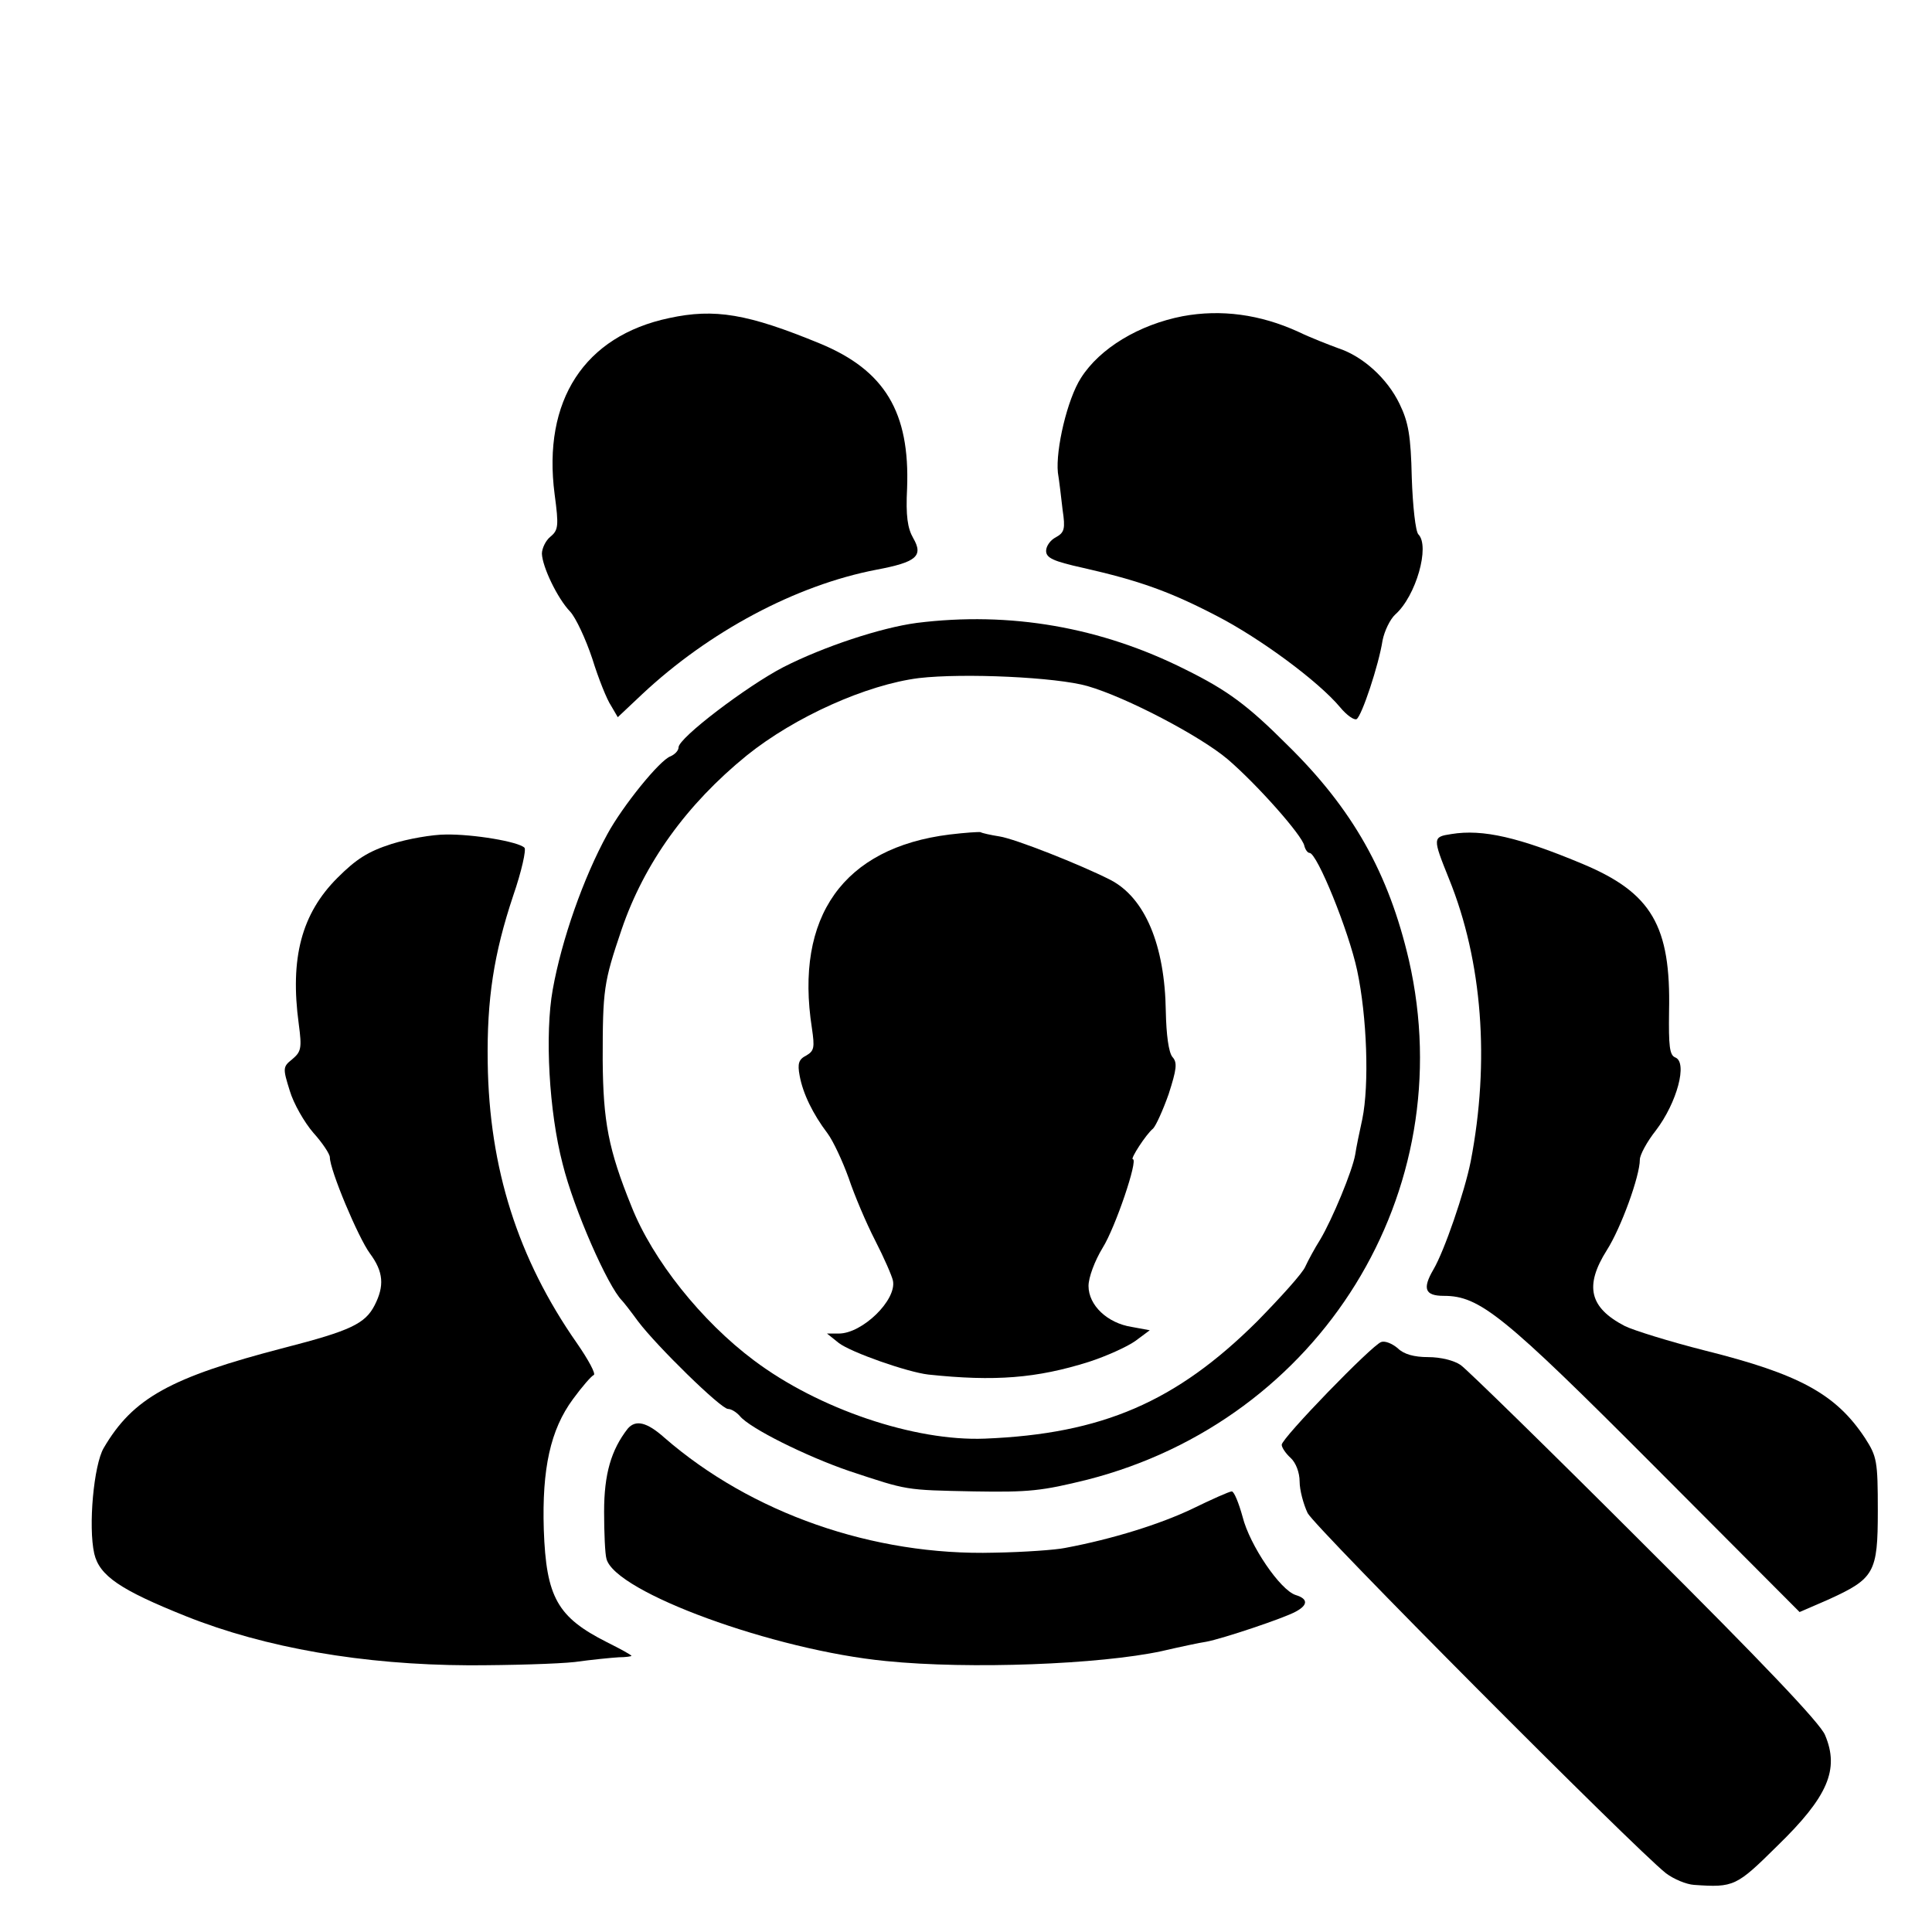
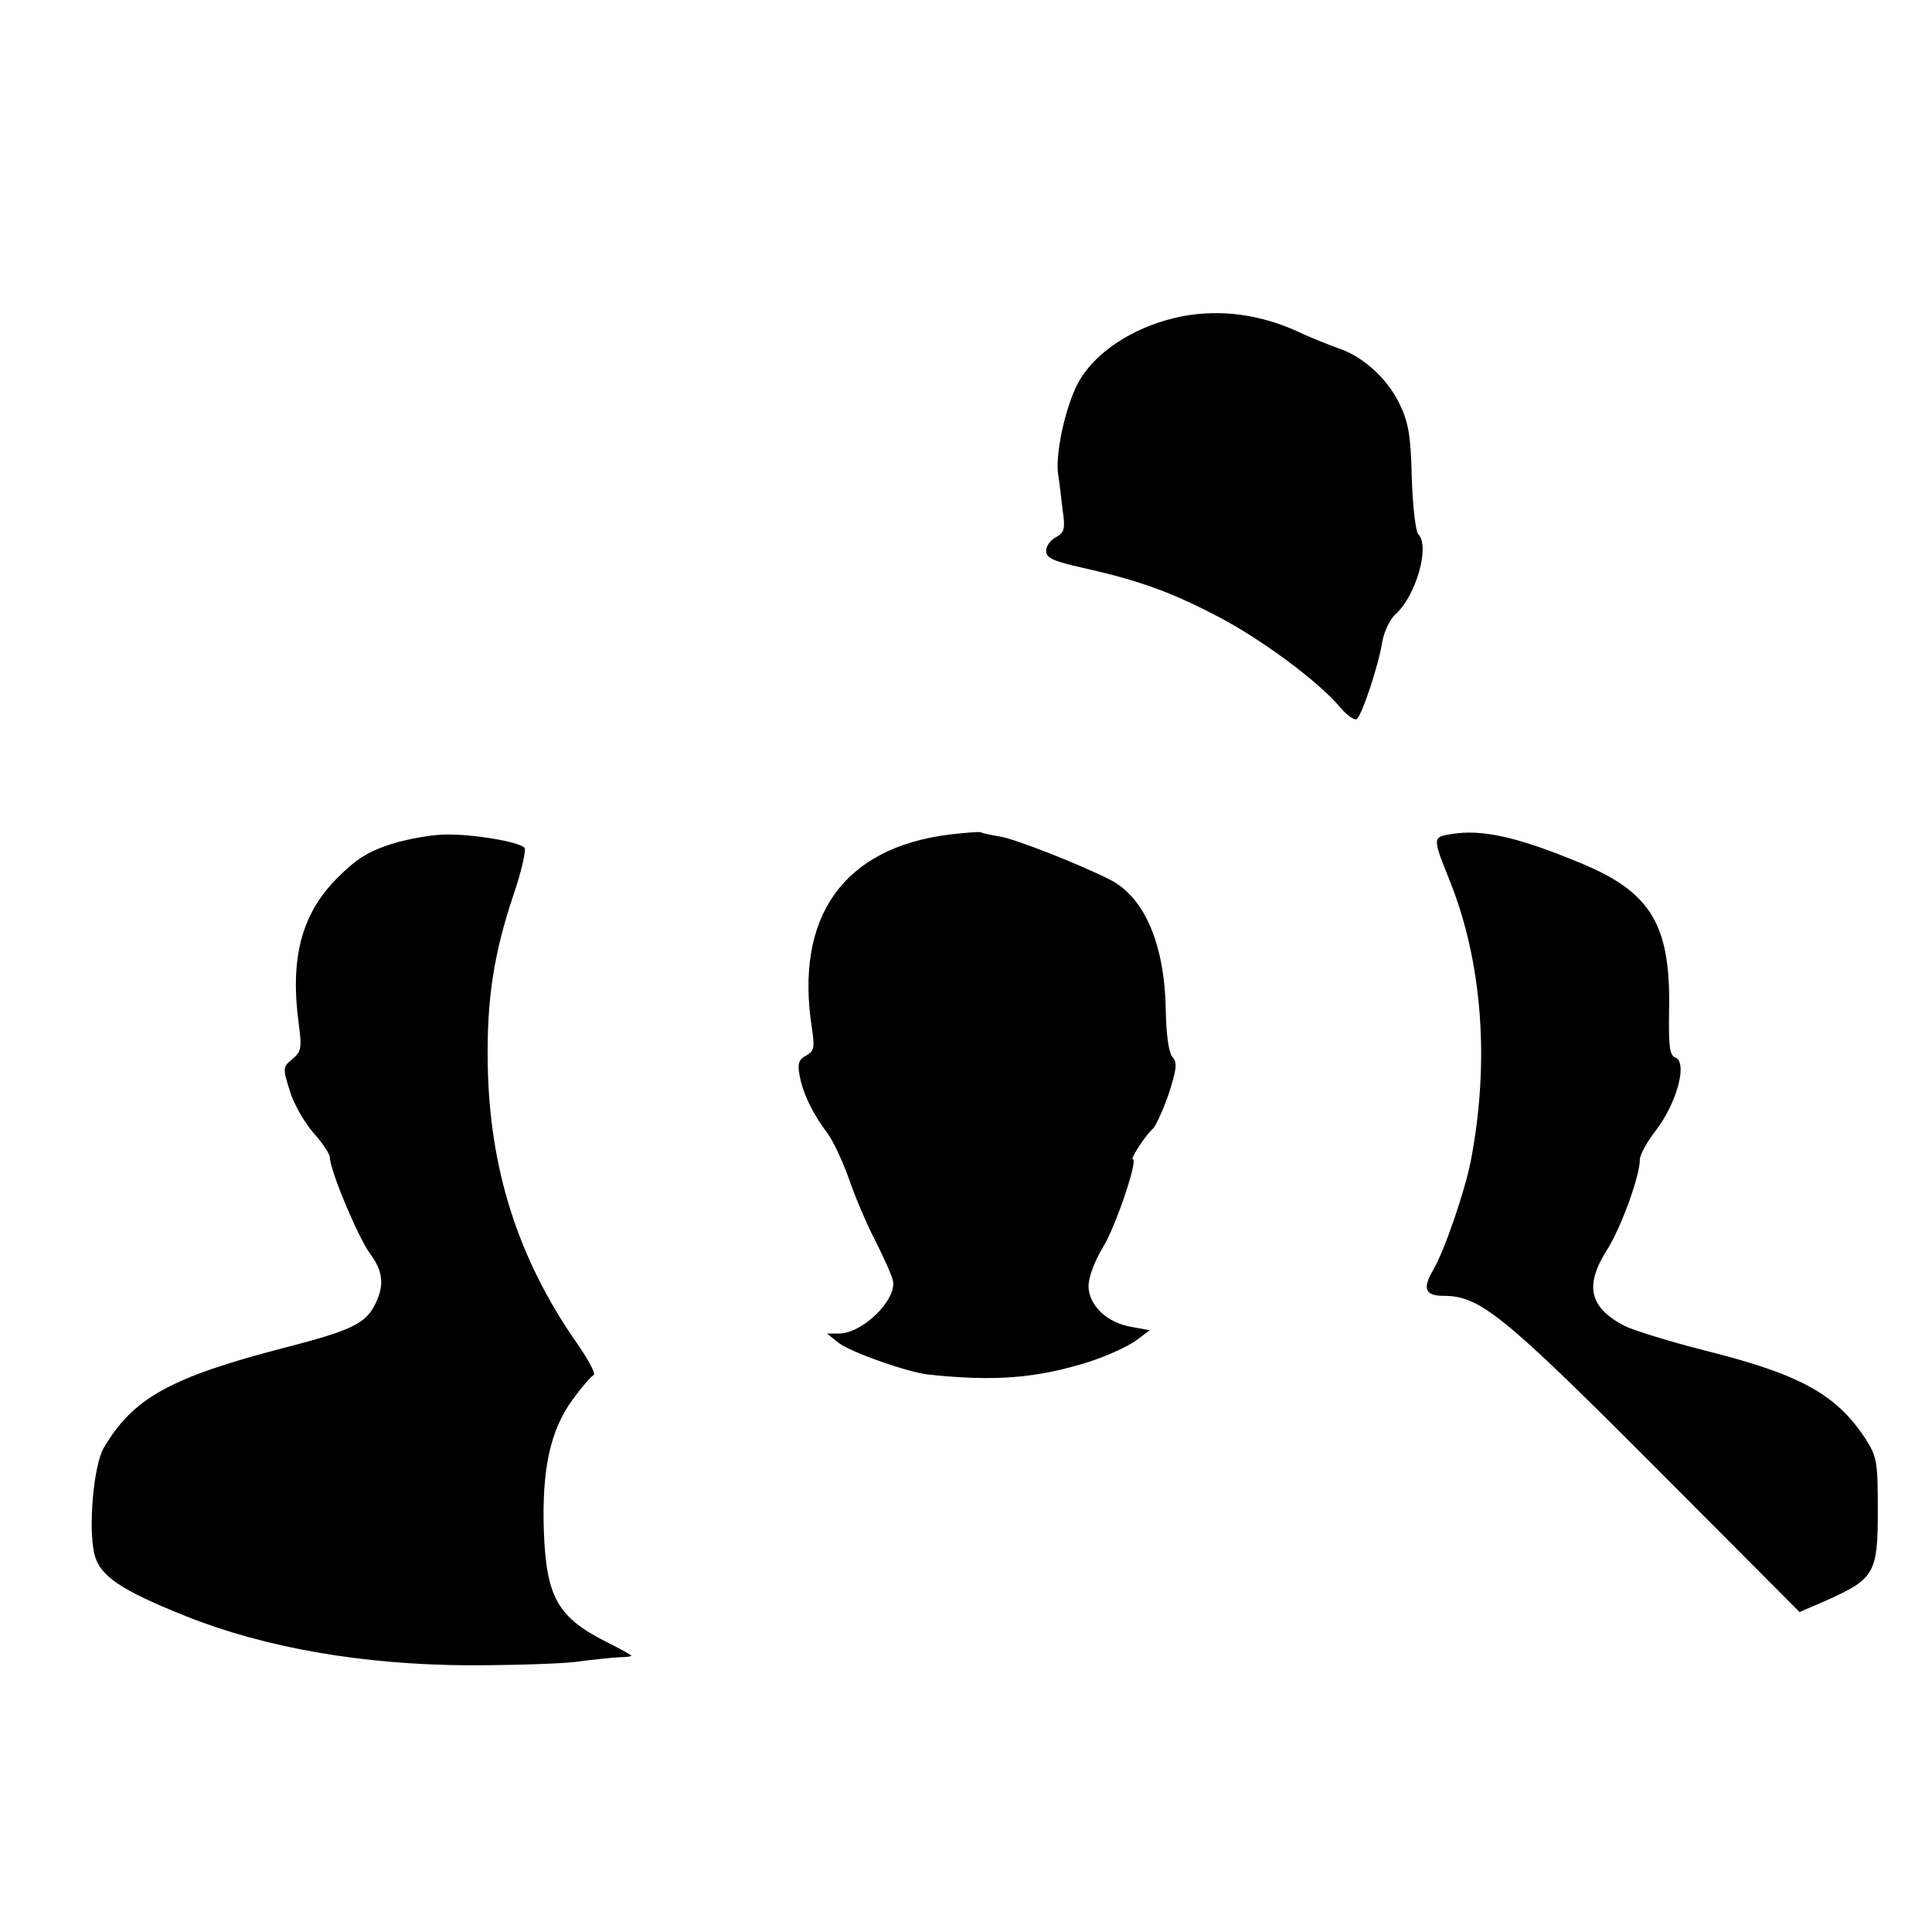
<svg xmlns="http://www.w3.org/2000/svg" version="1.0" width="410pt" height="410pt" viewBox="0 0 410 410" preserveAspectRatio="xMidYMid meet">
  <g transform="translate(0,410) scale(0.1,-0.1)" fill="#000000" stroke="none">
-     <path d="M1420 3425 c-180 -38 -269 -175 -243 -374 9 -67 8 -76 -9 -90 -10 -8 -18 -25 -18 -36 1 -28 33 -95 60 -123 12 -13 33 -58 47 -100 13 -42 31 -87 40 -100 l14 -24 52 49 c141 132 325 231 497 264 85 16 100 29 78 67 -12 21 -16 47 -13 106 6 161 -47 250 -185 307 -153 63 -223 75 -320 54z" />
    <path d="M2510 3429 c-93 -18 -176 -68 -216 -131 -29 -45 -54 -152 -49 -201 3 -18 7 -53 10 -79 6 -40 4 -48 -14 -58 -12 -6 -21 -19 -21 -29 0 -15 15 -22 78 -36 119 -27 184 -50 284 -102 93 -48 216 -139 262 -194 14 -17 30 -28 35 -25 11 7 47 115 55 167 4 20 16 45 27 55 44 39 74 145 49 170 -6 6 -12 60 -14 120 -2 89 -7 118 -26 157 -26 54 -78 101 -130 118 -19 7 -58 22 -85 35 -81 37 -164 48 -245 33z" />
-     <path d="M1945 2778 c-75 -10 -197 -50 -283 -94 -77 -40 -222 -150 -222 -170 0 -7 -8 -15 -17 -19 -23 -8 -102 -106 -134 -165 -51 -93 -97 -224 -116 -330 -17 -94 -8 -259 21 -370 24 -97 96 -260 126 -290 3 -3 18 -22 34 -44 40 -53 176 -186 191 -186 7 0 18 -7 25 -15 21 -26 142 -86 233 -117 124 -41 116 -40 264 -43 117 -2 144 1 241 25 495 127 794 611 682 1102 -43 185 -119 321 -259 458 -83 83 -126 115 -215 159 -179 90 -372 124 -571 99z m363 -134 c83 -24 239 -106 297 -155 61 -52 159 -162 163 -184 2 -8 7 -15 11 -15 16 0 83 -165 101 -249 21 -98 26 -243 11 -316 -6 -27 -13 -61 -15 -75 -6 -35 -49 -138 -74 -180 -12 -19 -26 -45 -32 -58 -5 -13 -52 -65 -102 -116 -172 -171 -329 -239 -578 -249 -149 -6 -353 63 -490 166 -111 83 -215 213 -260 327 -49 121 -60 180 -61 310 0 150 2 165 40 277 48 141 138 266 266 370 102 82 254 150 365 164 95 11 292 2 358 -17z" />
    <path d="M2015 2329 c-225 -28 -329 -174 -292 -411 6 -41 5 -48 -12 -58 -16 -8 -19 -17 -14 -43 7 -38 28 -81 59 -122 12 -16 32 -59 45 -95 12 -36 37 -95 56 -132 19 -37 36 -76 38 -86 8 -41 -65 -112 -115 -112 l-25 0 25 -20 c26 -20 146 -62 190 -67 141 -15 230 -8 341 27 37 12 81 32 98 44 l31 23 -38 7 c-52 8 -92 46 -92 87 0 18 13 53 30 81 27 43 76 188 64 188 -6 0 28 53 43 65 6 6 21 39 33 73 17 53 19 67 8 79 -8 10 -13 47 -14 97 -2 140 -44 241 -118 279 -63 32 -202 87 -235 92 -19 3 -37 7 -40 9 -3 1 -33 -1 -66 -5z" />
    <path d="M3080 2330 c-40 -6 -40 -8 -5 -95 71 -175 87 -388 46 -600 -13 -65 -56 -190 -79 -229 -24 -41 -18 -56 22 -56 76 0 126 -40 447 -362 l308 -309 60 26 c99 45 106 57 106 189 0 106 -2 115 -27 154 -62 94 -140 136 -340 186 -75 19 -152 43 -170 52 -75 39 -86 85 -38 161 30 47 70 157 70 192 0 10 15 38 34 62 45 59 68 145 41 155 -12 5 -14 24 -13 98 4 181 -37 251 -182 312 -136 57 -213 75 -280 64z" />
    <path d="M831 2309 c-50 -16 -75 -32 -115 -72 -76 -76 -101 -170 -82 -310 7 -52 5 -59 -14 -75 -20 -16 -20 -19 -5 -67 8 -27 31 -67 50 -89 19 -21 35 -45 35 -52 0 -27 60 -170 85 -204 29 -39 31 -69 10 -110 -20 -39 -51 -54 -191 -90 -243 -63 -322 -107 -384 -213 -21 -36 -33 -166 -20 -224 11 -47 55 -77 195 -133 168 -67 375 -103 600 -104 88 0 189 3 225 7 36 5 77 9 93 10 15 0 27 2 27 3 0 2 -24 15 -52 29 -105 53 -129 95 -134 239 -4 129 14 212 62 277 19 26 39 49 44 51 5 2 -11 32 -36 68 -125 179 -186 371 -189 595 -2 135 13 231 54 354 18 52 28 98 24 102 -13 13 -109 29 -167 28 -28 0 -80 -9 -115 -20z" />
-     <path d="M2931 1252 c-20 -7 -211 -204 -211 -218 0 -6 9 -19 19 -28 11 -10 19 -31 19 -50 0 -18 8 -48 17 -67 16 -31 692 -710 760 -764 17 -13 44 -24 60 -25 85 -6 90 -3 177 83 107 104 132 162 101 235 -10 25 -135 156 -382 402 -202 202 -378 374 -391 383 -14 10 -43 17 -69 17 -30 0 -52 6 -65 19 -12 10 -27 16 -35 13z" />
-     <path d="M1332 1068 c-35 -45 -50 -96 -50 -176 0 -45 2 -90 5 -100 18 -71 356 -194 593 -217 178 -18 455 -7 585 21 39 9 81 18 95 20 33 6 165 50 190 64 26 14 26 27 0 35 -33 10 -98 106 -113 166 -8 29 -18 54 -23 54 -5 0 -43 -17 -84 -37 -67 -32 -168 -64 -270 -83 -19 -4 -87 -9 -150 -10 -257 -7 -516 84 -700 244 -37 33 -61 39 -78 19z" />
  </g>
</svg>